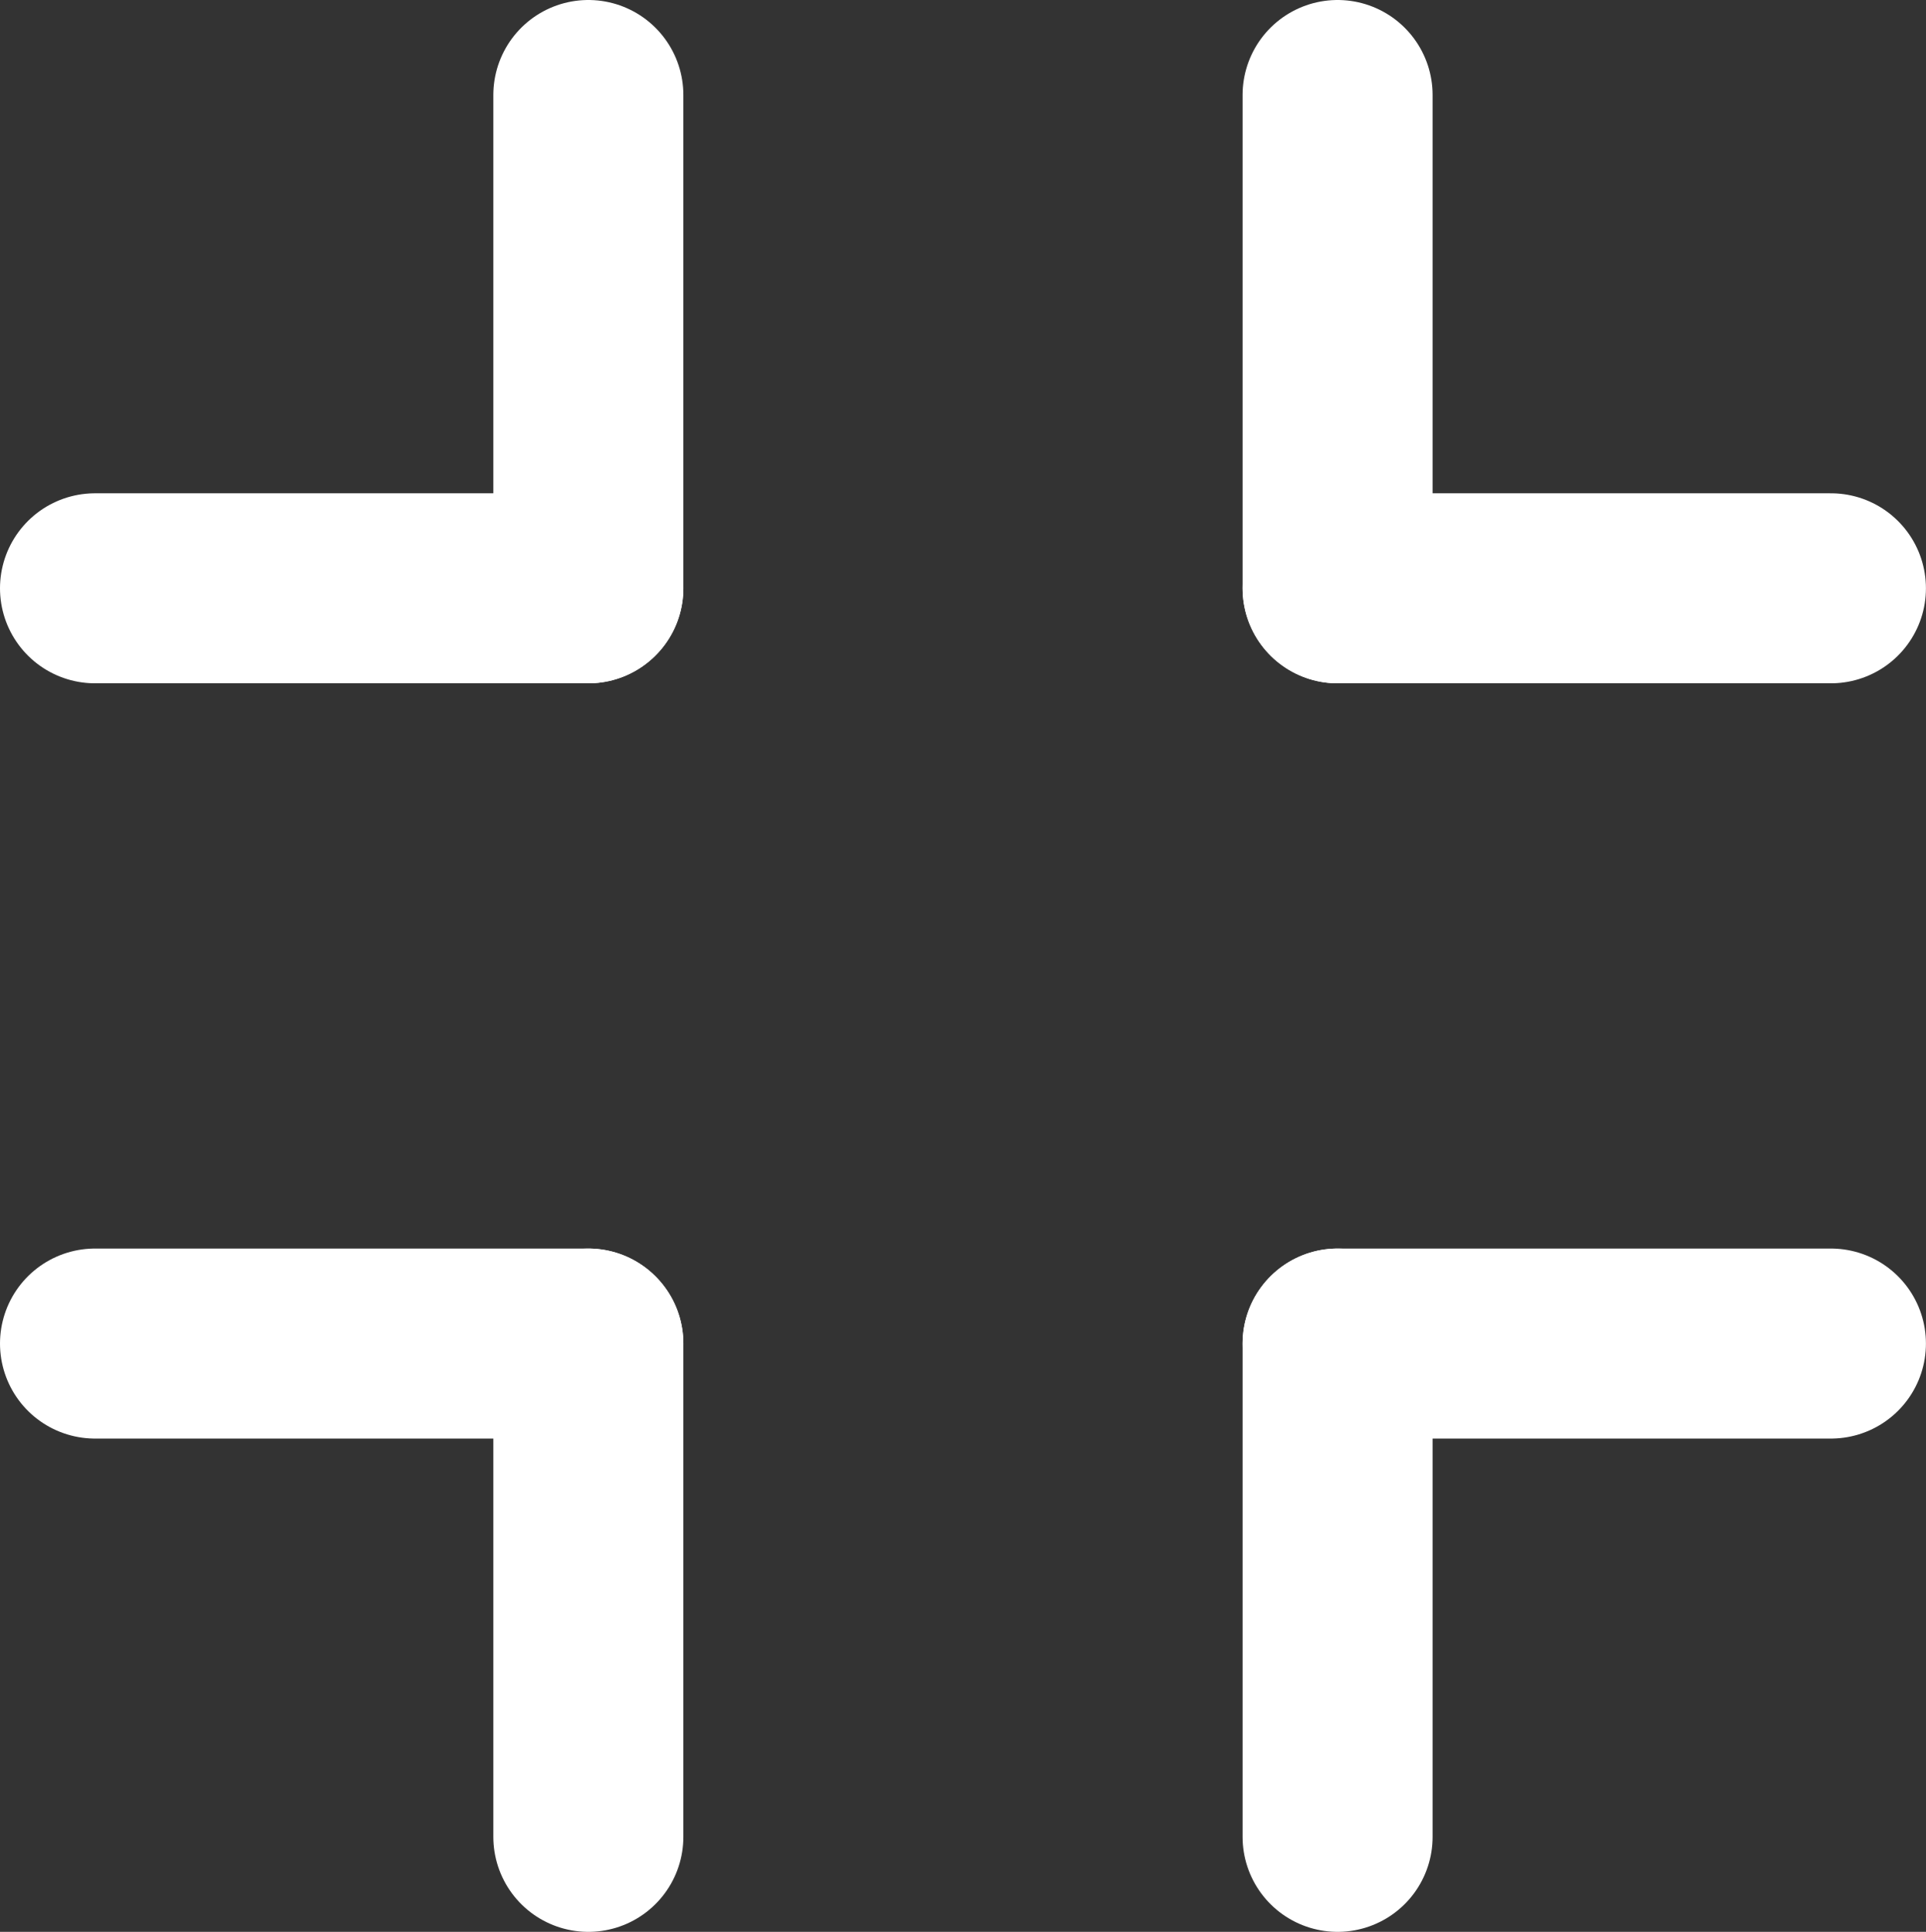
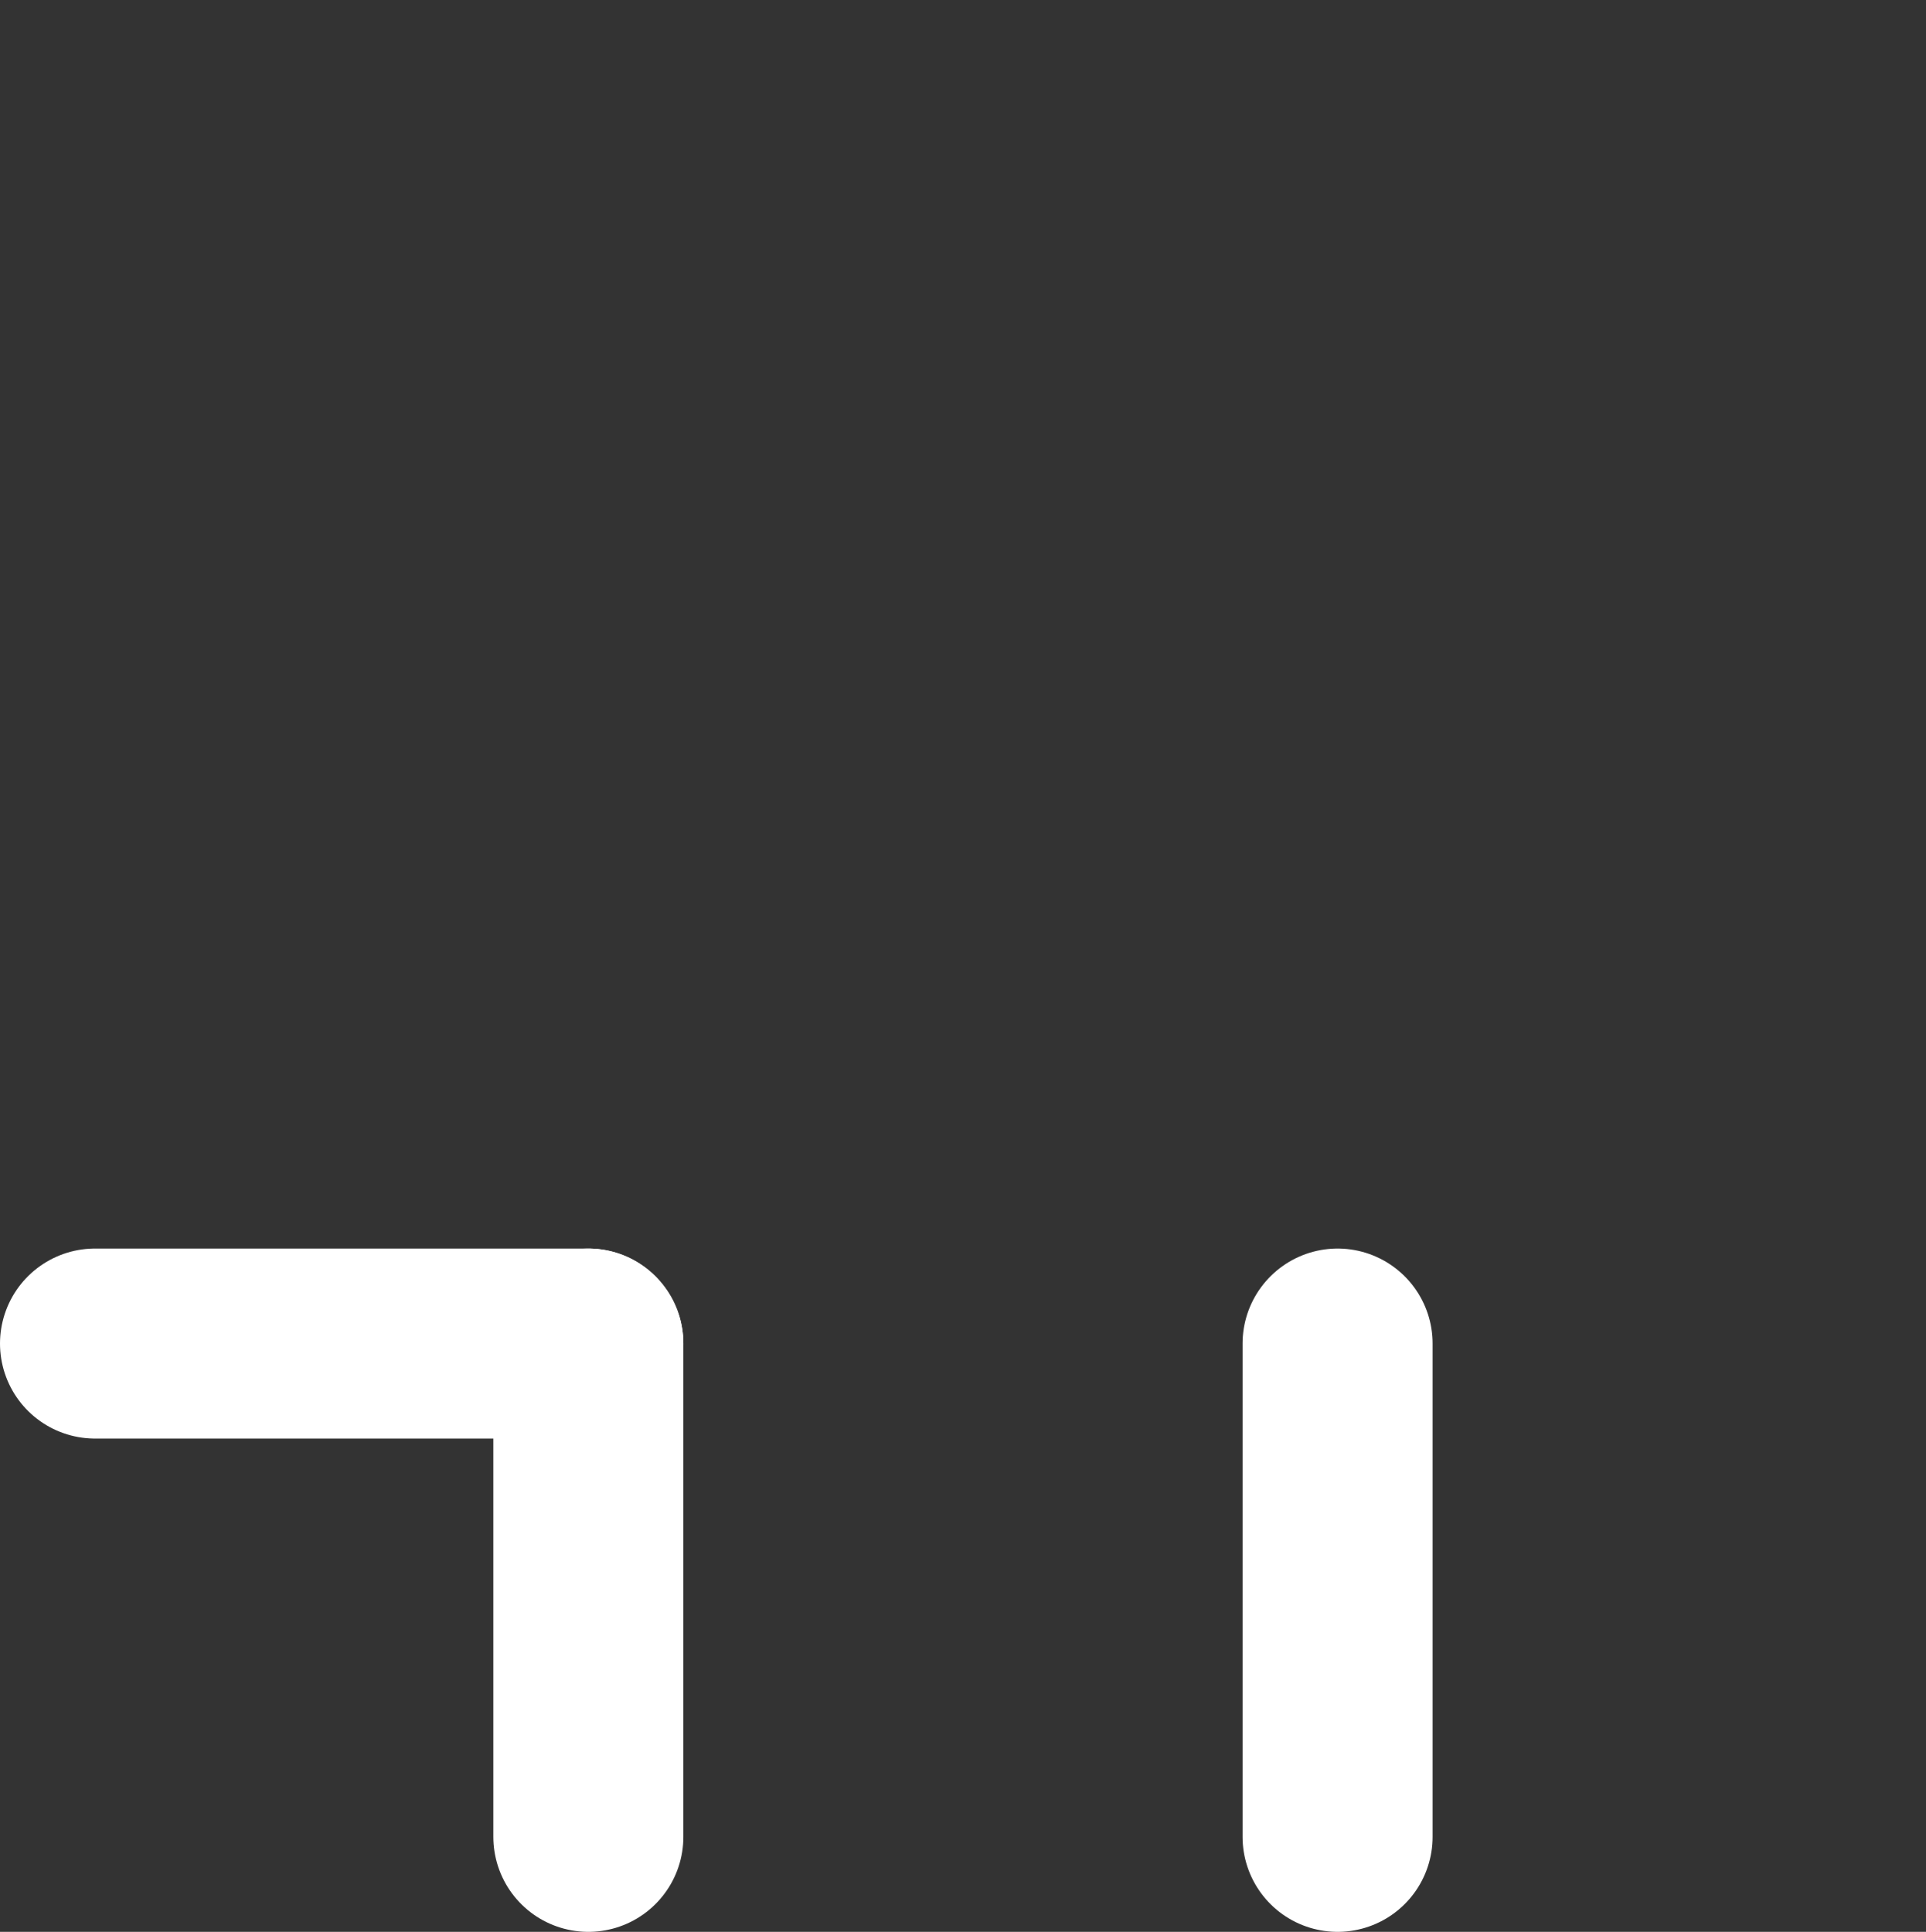
<svg xmlns="http://www.w3.org/2000/svg" width="30.405" height="30.5" viewBox="0 0 30.405 30.5">
  <rect x="0" y="0" width="30.405" height="30.5" fill="#333333" stroke="none" />
  <defs>
    <style>
            .cls-1{fill:none;stroke:#fff;stroke-linecap:round;stroke-linejoin:round;stroke-width:3px}
        </style>
  </defs>
  <g id="View-Minimize" transform="translate(1.5 1.5)">
    <path id="Line_13" d="M0 7.788L0 0" class="cls-1" transform="translate(7.788 19.712)" />
    <path id="Line_14" d="M0 0L7.788 0" class="cls-1" transform="translate(0 19.712)" />
-     <path id="Line_15" d="M7.788 0L0 0" class="cls-1" transform="translate(19.616 19.712)" />
    <path id="Line_16" d="M0 7.788L0 0" class="cls-1" transform="translate(19.616 19.712)" />
-     <path id="Line_17" d="M0 0L0 7.788" class="cls-1" transform="translate(19.616)" />
-     <path id="Line_18" d="M7.788 0L0 0" class="cls-1" transform="translate(19.616 7.788)" />
-     <path id="Line_19" d="M0 0L7.788 0" class="cls-1" transform="translate(0 7.788)" />
-     <path id="Line_20" d="M0 0L0 7.788" class="cls-1" transform="translate(7.788)" />
  </g>
</svg>